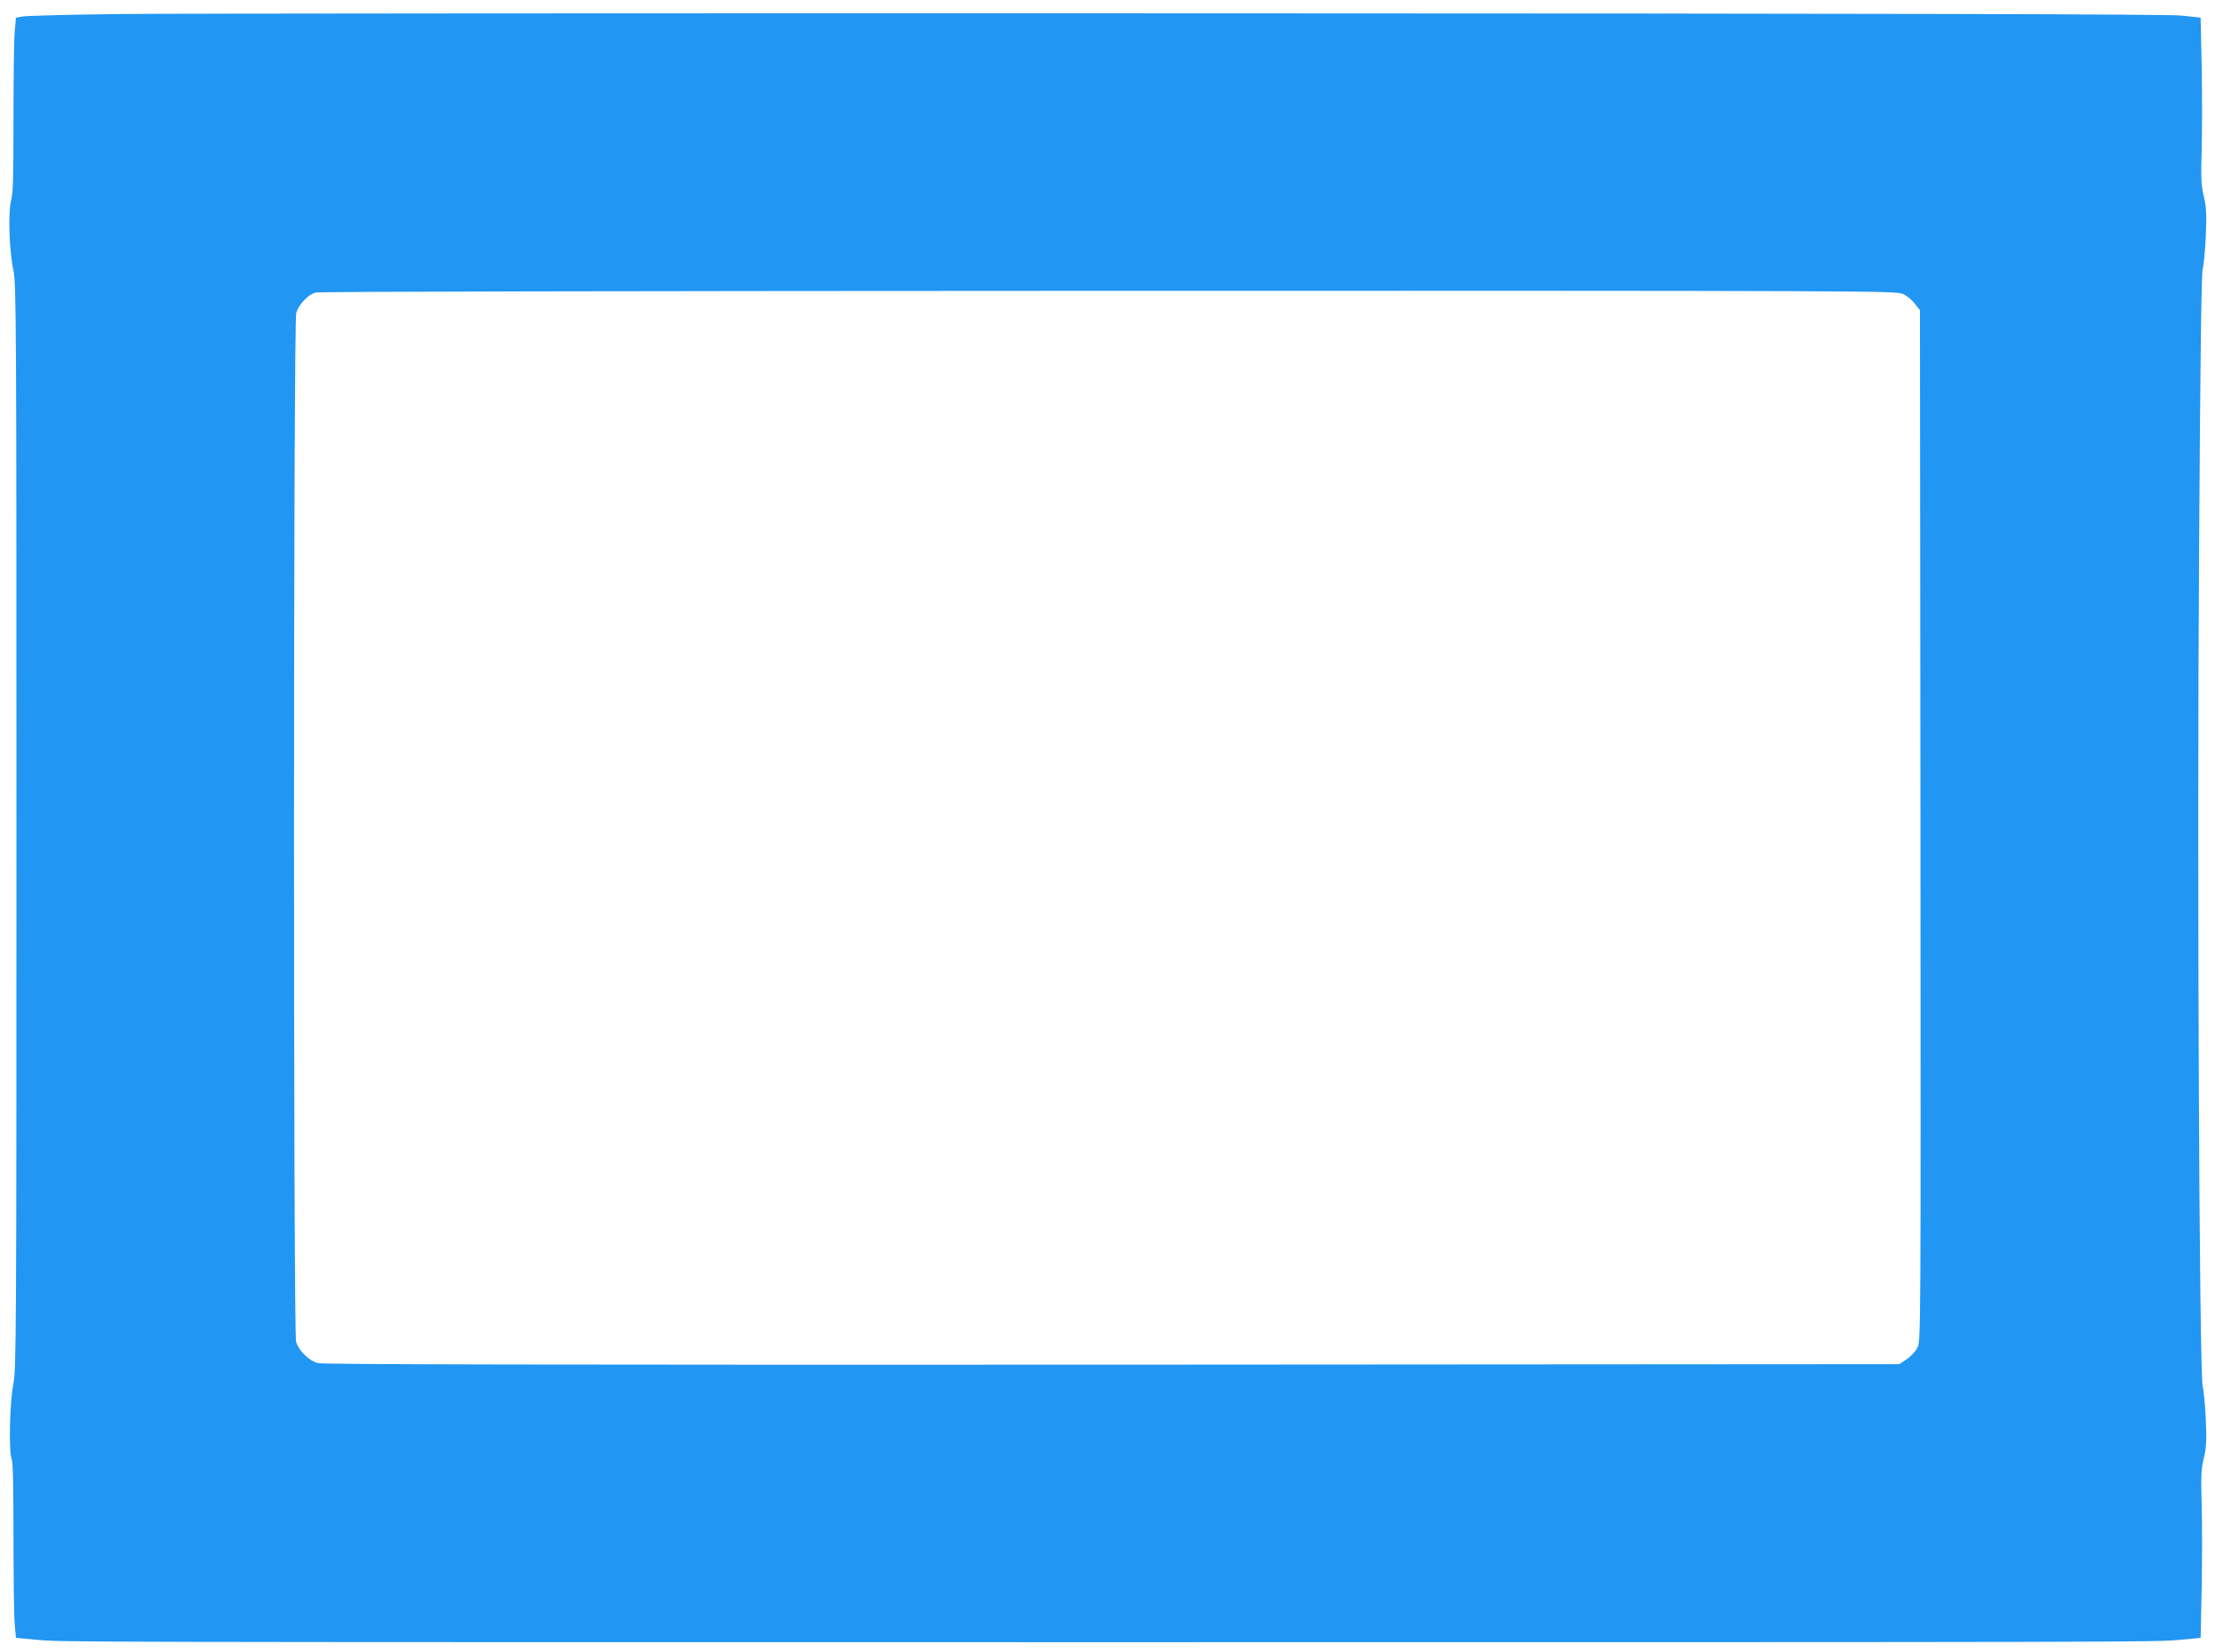
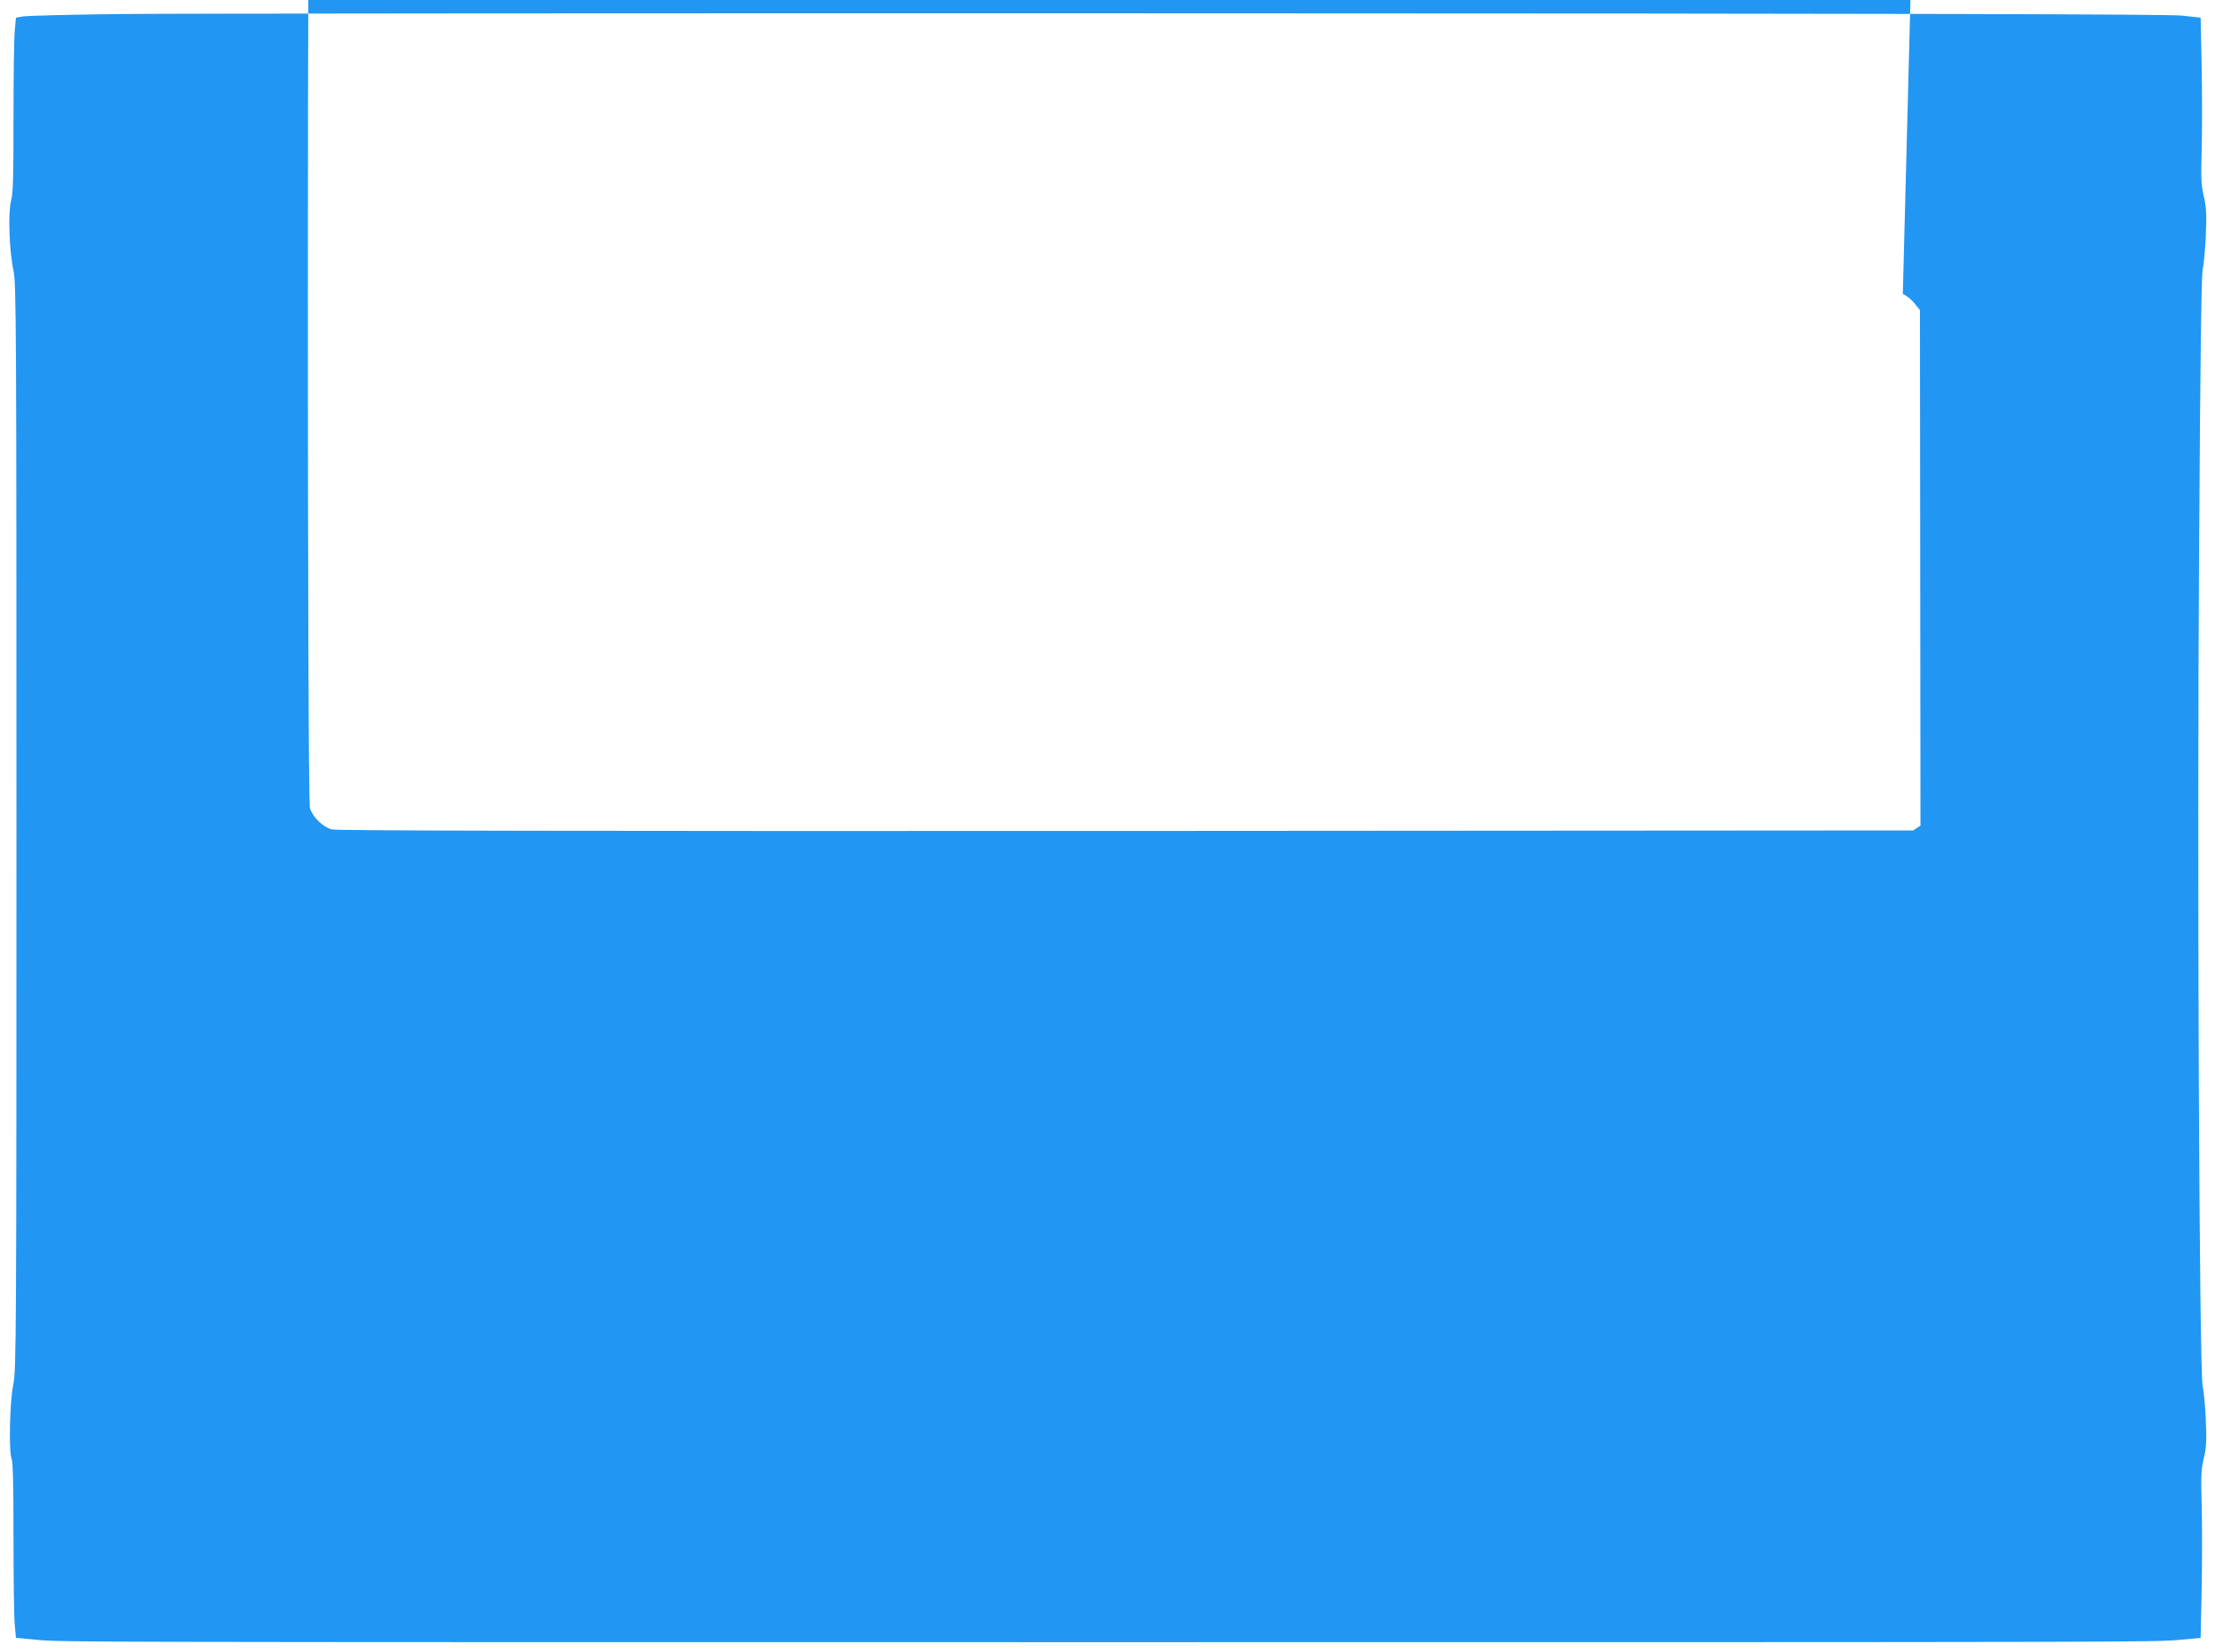
<svg xmlns="http://www.w3.org/2000/svg" version="1.0" width="1280pt" height="955pt" viewBox="0 0 1280 955" preserveAspectRatio="xMidYMid meet">
  <g transform="translate(0,955) scale(0.1,-0.1)" fill="#2196f3" stroke="none">
-     <path d="M710 9469 c-294 -3 -554 -10 -576 -14 l-42 -7 -7 -81 c-4 -44 -7 -270 -7 -501 0 -336 -2 -432 -14 -476 -18 -69 -11 -287 14 -405 16 -74 17 -320 17 -3215 0 -2947 -1 -3140 -18 -3221 -21 -104 -27 -389 -10 -430 8 -18 11 -157 11 -451 0 -233 3 -461 7 -505 l7 -80 117 -11 c146 -14 173 -14 6196 -14 6014 0 6050 0 6196 14 l116 11 6 289 c3 160 3 377 0 482 -5 165 -3 203 12 266 15 61 17 98 12 224 -4 83 -12 169 -18 191 -20 73 -33 3025 -21 4827 7 1113 13 1605 21 1633 6 22 14 109 18 192 5 128 3 165 -12 229 -15 65 -17 105 -12 268 3 105 3 320 0 477 l-6 287 -111 12 c-83 8 -1550 12 -5736 13 -3094 1 -5866 -1 -6160 -4z m10286 -1618 c23 -10 54 -36 70 -57 l29 -37 3 -2979 c2 -2973 2 -2979 -18 -3018 -11 -22 -39 -52 -62 -67 l-42 -28 -4549 -3 c-3288 -1 -4561 1 -4590 9 -52 14 -111 72 -126 124 -16 59 -16 5892 1 5946 14 49 68 106 111 118 19 6 1804 9 4582 10 4423 1 4551 0 4591 -18z" />
+     <path d="M710 9469 c-294 -3 -554 -10 -576 -14 l-42 -7 -7 -81 c-4 -44 -7 -270 -7 -501 0 -336 -2 -432 -14 -476 -18 -69 -11 -287 14 -405 16 -74 17 -320 17 -3215 0 -2947 -1 -3140 -18 -3221 -21 -104 -27 -389 -10 -430 8 -18 11 -157 11 -451 0 -233 3 -461 7 -505 l7 -80 117 -11 c146 -14 173 -14 6196 -14 6014 0 6050 0 6196 14 l116 11 6 289 c3 160 3 377 0 482 -5 165 -3 203 12 266 15 61 17 98 12 224 -4 83 -12 169 -18 191 -20 73 -33 3025 -21 4827 7 1113 13 1605 21 1633 6 22 14 109 18 192 5 128 3 165 -12 229 -15 65 -17 105 -12 268 3 105 3 320 0 477 l-6 287 -111 12 c-83 8 -1550 12 -5736 13 -3094 1 -5866 -1 -6160 -4z m10286 -1618 c23 -10 54 -36 70 -57 l29 -37 3 -2979 l-42 -28 -4549 -3 c-3288 -1 -4561 1 -4590 9 -52 14 -111 72 -126 124 -16 59 -16 5892 1 5946 14 49 68 106 111 118 19 6 1804 9 4582 10 4423 1 4551 0 4591 -18z" />
  </g>
</svg>